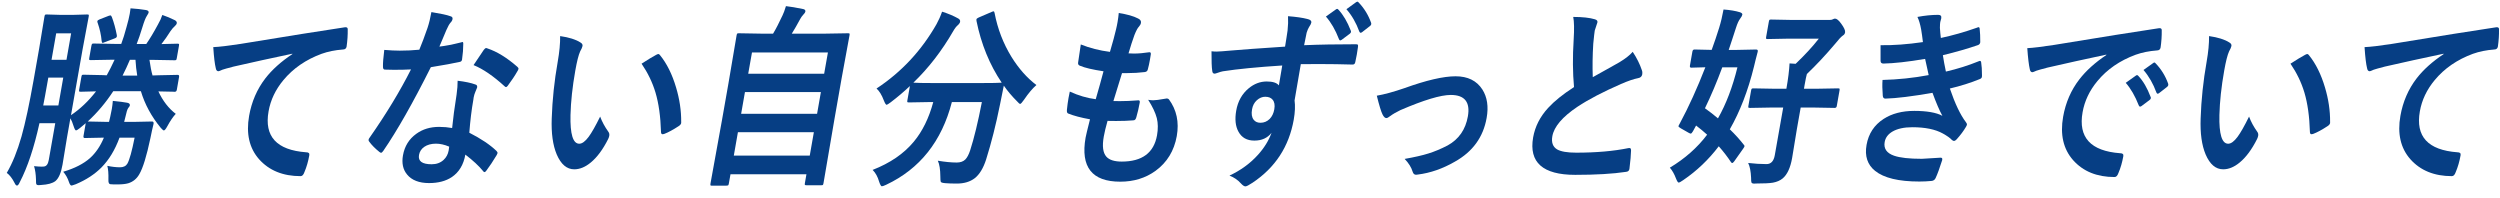
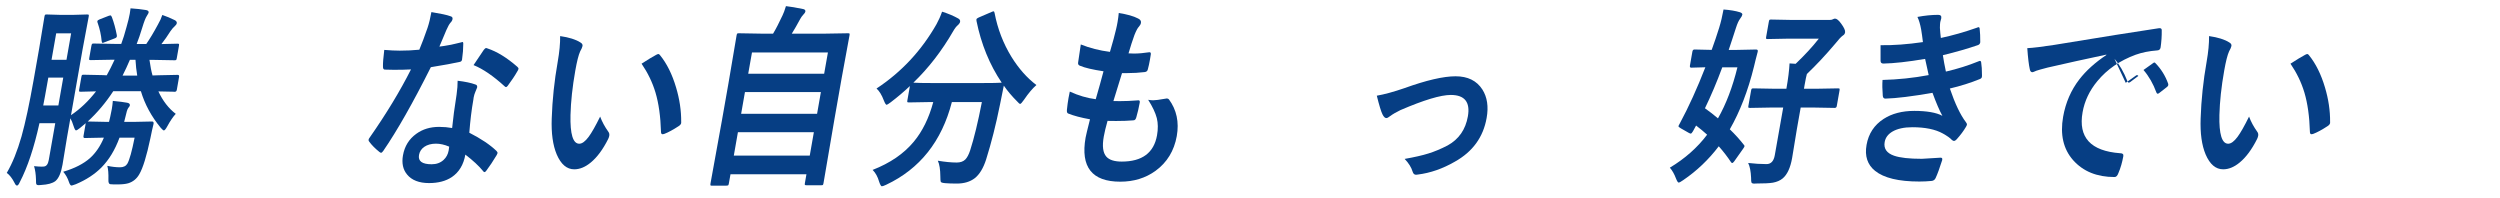
<svg xmlns="http://www.w3.org/2000/svg" id="a" viewBox="0 0 505 40">
  <defs>
    <style>.b{fill:#063e84;stroke-width:0px;}</style>
  </defs>
  <path class="b" d="M35.5,23c-.55.59-1.12,1.43-1.71,2.52-.3.55-.53.83-.69.83-.1,0-.31-.17-.62-.52-1.89-2.29-3.23-4.76-4.02-7.41h-5.58c-1.51,2.31-3.23,4.35-5.16,6.12l3.84.08h.46c.03-.17.11-.5.24-1,.15-.65.26-1.19.33-1.62.09-.53.16-1.06.2-1.62,1.31.13,2.27.25,2.89.37.42.08.6.26.55.56-.02.1-.12.27-.32.5-.18.22-.38.87-.61,1.94l-.22.87h1.89l3.75-.08c.25,0,.35.16.3.48-.19.74-.4,1.71-.64,2.9-.76,3.59-1.5,6.02-2.25,7.29-.52.91-1.26,1.51-2.23,1.81-.53.15-1.24.23-2.13.23-.75,0-1.25-.01-1.49-.04-.28-.04-.41-.35-.38-.94.03-1.19-.04-2.12-.22-2.77.92.19,1.78.29,2.57.29.7,0,1.2-.25,1.49-.75.42-.76.91-2.5,1.45-5.23h-3.05c-.91,2.48-2.13,4.48-3.65,6.02-1.36,1.37-3.09,2.5-5.18,3.38-.51.18-.79.27-.86.27-.19,0-.36-.24-.52-.71-.25-.78-.64-1.48-1.16-2.08,2.3-.68,4.1-1.6,5.4-2.75,1.16-1.04,2.1-2.42,2.82-4.14l-3.87.08c-.22,0-.31-.15-.25-.44l.45-2.56-1.17.98c-.4.32-.67.48-.8.48s-.29-.28-.47-.83c-.22-.71-.44-1.24-.66-1.62l-.68,3.85-.91,5.52c-.29,1.65-.77,2.76-1.43,3.31-.6.46-1.56.72-2.86.79-.26.03-.43.04-.52.04-.28,0-.44-.08-.5-.25-.04-.12-.05-.42-.05-.92-.03-1.03-.16-1.92-.39-2.67.61.06,1.11.1,1.49.1.17,0,.32,0,.47-.02.53-.04.86-.47,1.01-1.31l1.31-7.44h-3.19c-1.08,4.91-2.4,8.89-3.98,11.92-.2.45-.38.67-.55.67s-.33-.17-.49-.52c-.48-.94-1-1.62-1.58-2.04,1.14-1.94,2.13-4.39,2.98-7.37.78-2.78,1.58-6.54,2.42-11.27l1.13-6.41,1.08-6.52c.04-.21.08-.33.13-.37s.16-.06.33-.06l2.73.08h2.62l2.82-.08c.19,0,.29.03.32.08.02.05.02.17-.01.35l-1.22,6.52-2.36,13.39c1.84-1.23,3.53-2.83,5.06-4.81-.9.01-1.69.03-2.38.06-.47.01-.71.02-.72.02-.19,0-.29-.03-.32-.08-.02-.05-.02-.17.01-.35l.45-2.58c.04-.2.08-.33.13-.37.05-.04.16-.06.33-.06.74,0,2,.03,3.79.08l.87.04c.53-.95,1.06-2,1.59-3.15h-.38l-4.43.08c-.18,0-.28-.03-.32-.08-.02-.05-.02-.17.01-.35l.43-2.44c.04-.23.09-.37.16-.42.04-.04.14-.06.31-.06l4.4.08h1.16c.35-.92.71-2.06,1.07-3.42.33-1.15.54-2.04.65-2.67.06-.33.11-.7.16-1.1,1.17.08,2.22.19,3.16.35.38.08.54.25.49.52-.01.08-.13.29-.35.65-.25.36-.56,1.15-.93,2.37-.4,1.31-.77,2.41-1.13,3.31h1.94c.71-1.03,1.5-2.33,2.35-3.92.4-.68.69-1.33.89-1.94.81.27,1.65.62,2.54,1.06.29.17.42.37.38.6-.04.21-.17.4-.4.6-.27.23-.57.57-.88,1.02-.59.94-1.19,1.8-1.82,2.6l3.25-.08c.18,0,.28.03.3.1.02.05.02.18-.02.38l-.43,2.44c-.04.21-.08.33-.13.37s-.15.06-.31.06l-4.4-.08h-.68c.19,1.35.4,2.4.62,3.15l1.27-.04c1.8-.05,3.07-.08,3.82-.08.23,0,.32.14.27.42l-.45,2.58c-.05.28-.19.42-.42.42-.03,0-.18,0-.43-.02-.87-.03-1.83-.04-2.88-.06.9,1.92,2.07,3.44,3.52,4.54ZM8.74,21.31h3.05l.99-5.64h-3.02l-.14.79c-.4,2.26-.69,3.87-.89,4.85ZM14.37,6.73h-3.02l-.94,5.35h3.02l.94-5.35ZM19.71,4.6c-.04-.14-.06-.25-.04-.33.02-.13.18-.25.48-.37l1.82-.71c.14-.05.25-.08.31-.08.13,0,.24.12.32.35.41,1.08.74,2.29,1,3.65.01.12.01.21,0,.27-.03.17-.2.3-.5.4l-1.97.75c-.19.09-.32.13-.39.13-.11,0-.18-.13-.21-.4-.1-1.18-.37-2.4-.81-3.67ZM24.76,15.27h2.96c-.17-.99-.29-2.05-.35-3.19h-1.13c-.47,1.1-.96,2.17-1.48,3.19Z" />
-   <path class="b" d="M43.06,9.52c1.22-.05,3.06-.27,5.53-.65,9.43-1.55,16.43-2.67,21.01-3.35.08-.01.15-.02.2-.02.31,0,.46.15.44.44.02,1.14-.06,2.3-.23,3.48-.07.38-.32.58-.75.58-1.56.12-2.99.4-4.3.87-3.19,1.18-5.75,2.95-7.71,5.31-1.6,1.92-2.6,4.03-3,6.31-.9,5.08,1.63,7.83,7.59,8.27.5,0,.71.2.64.6-.22,1.23-.54,2.36-.98,3.39-.19.55-.44.83-.78.83-3.56,0-6.36-1.14-8.39-3.42-1.97-2.24-2.64-5.16-2.01-8.75.5-2.86,1.6-5.39,3.28-7.58,1.36-1.76,3.18-3.39,5.45-4.9v-.08c-4.15.87-8.11,1.74-11.87,2.6-1.23.32-1.98.53-2.25.63-.46.21-.72.31-.8.31-.29,0-.47-.2-.54-.6-.21-.85-.38-2.26-.51-4.25Z" />
  <path class="b" d="M88.77,9.41c1.17-.13,2.63-.41,4.37-.85.12-.05.21-.08.26-.08.13,0,.19.13.18.38,0,.96-.08,2.03-.25,3.19-.05.27-.21.42-.5.46-1.22.28-3.16.63-5.8,1.06-3.63,7.23-6.83,12.87-9.61,16.91-.18.26-.33.38-.45.38-.08,0-.2-.06-.36-.19-.83-.67-1.5-1.34-2-2.02-.13-.14-.18-.28-.16-.42.03-.15.11-.31.25-.48,3.36-4.81,6.13-9.39,8.32-13.73-.87.05-2.01.08-3.42.08-.69,0-1.31-.01-1.87-.04-.25,0-.38-.21-.37-.63-.02-.63.06-1.74.26-3.35,1.21.1,2.25.15,3.13.15,1.32,0,2.63-.06,3.95-.19.51-1.22,1.07-2.69,1.66-4.41.31-.92.57-1.99.78-3.19,1.89.31,3.17.58,3.82.83.35.08.5.27.45.58-.05.27-.19.52-.43.75-.24.29-.51.78-.81,1.46-.09.22-.33.79-.72,1.71-.27.67-.5,1.21-.69,1.63ZM91.33,25.87c.19-1.94.49-4.19.9-6.77.15-1.06.22-1.99.21-2.79,1.51.18,2.7.43,3.57.75.31.08.43.28.37.62-.02.09-.13.37-.34.83-.16.36-.28.75-.36,1.17-.02.09-.04.24-.06.44-.36,2.01-.63,4.25-.82,6.69,2.37,1.21,4.19,2.43,5.48,3.67.17.17.24.32.22.46-.02.09-.07.21-.16.37-.72,1.21-1.43,2.27-2.12,3.19-.13.18-.25.27-.36.27-.09,0-.19-.08-.29-.23-.84-1.03-2.03-2.13-3.57-3.31-.36,2.04-1.27,3.55-2.73,4.54-1.22.81-2.75,1.21-4.6,1.21-2.01,0-3.5-.58-4.44-1.73-.83-1-1.11-2.29-.83-3.87.33-1.85,1.22-3.29,2.69-4.35,1.29-.94,2.83-1.4,4.61-1.4.92,0,1.8.08,2.63.23ZM90.73,29.62c-.94-.4-1.83-.6-2.67-.6-.95,0-1.74.22-2.37.65-.58.41-.93.96-1.05,1.63-.22,1.26.63,1.88,2.56,1.88.96,0,1.77-.29,2.41-.88.54-.5.88-1.13,1.02-1.9.07-.37.1-.63.11-.79ZM95.65,13.16c1.27-1.91,1.96-2.94,2.07-3.08.18-.24.34-.37.48-.37.08,0,.17.03.29.08,1.92.64,3.93,1.88,6.02,3.71.17.15.25.29.22.42-.02.14-.1.3-.22.48-.51.9-1.16,1.87-1.94,2.92-.13.18-.25.27-.36.27-.08,0-.17-.05-.27-.15-2.29-2.09-4.38-3.52-6.28-4.29Z" />
  <path class="b" d="M113.16,7.29c1.8.26,3.17.69,4.09,1.29.33.19.47.43.42.71-.04.23-.2.6-.48,1.1-.33.72-.65,2.01-.98,3.87-.58,3.27-.9,6.26-.97,8.98-.09,3.86.5,5.79,1.77,5.79.58,0,1.2-.46,1.89-1.38.61-.82,1.39-2.19,2.33-4.1.39,1.05.94,2.06,1.64,3.04.19.24.26.53.2.85-.03.18-.1.38-.21.62-1.06,2.12-2.24,3.71-3.53,4.77-1.1.91-2.21,1.37-3.33,1.37-1.5,0-2.68-1-3.54-3-.79-1.87-1.12-4.3-1.01-7.27.12-3.74.52-7.56,1.21-11.46.35-1.99.51-3.71.49-5.16ZM129.59,12.87c1.26-.82,2.26-1.42,2.99-1.81.21-.1.34-.15.41-.15.11,0,.22.08.33.23,1.37,1.68,2.46,3.86,3.25,6.54.7,2.35,1.05,4.66,1.03,6.94,0,.09,0,.17,0,.23-.04.23-.21.44-.51.63-1.13.74-2.11,1.27-2.93,1.58-.12.04-.22.06-.31.06-.22,0-.33-.17-.33-.5-.09-3.09-.46-5.73-1.11-7.92-.61-2.04-1.55-3.98-2.81-5.83Z" />
  <path class="b" d="M146.77,37.51h-2.96c-.17,0-.26-.02-.29-.07-.03-.05-.03-.17,0-.38l2.33-12.85,1.28-7.27,1.66-9.79c.04-.2.08-.33.13-.37s.16-.06.33-.06l4.7.08h2.21c.55-.9,1.18-2.13,1.91-3.69.21-.42.44-1.04.69-1.87.91.1,2.09.3,3.53.6.31.08.44.25.39.52-.03.15-.15.33-.36.54-.32.35-.54.66-.68.94-.61,1.14-1.18,2.13-1.7,2.96h6.62l4.75-.08c.18,0,.28.03.3.08.02.05.02.17-.01.35l-1.6,8.71-1.46,8.31-2.19,12.81c-.04.21-.08.33-.13.38-.05.04-.15.06-.31.06h-3.02c-.19,0-.29-.03-.31-.1-.03-.04-.02-.15.01-.35l.31-1.77h-15.34l-.33,1.85c-.04.2-.08.33-.13.38-.05.04-.16.06-.33.06ZM148.23,31.43h15.34l.83-4.73h-15.34l-.83,4.73ZM149.71,22.99h15.34l.77-4.39h-15.34l-.77,4.39ZM151.9,10.6l-.76,4.29h15.34l.76-4.29h-15.34Z" />
  <path class="b" d="M209.35,17.18c-.78.68-1.61,1.66-2.48,2.94-.4.58-.67.87-.8.87-.11,0-.32-.17-.62-.52-1.02-1.01-1.91-2.07-2.68-3.17-.02.1-.28,1.4-.79,3.91-.8,3.97-1.73,7.65-2.79,11.02-.56,1.74-1.32,2.99-2.27,3.75-.94.73-2.15,1.1-3.65,1.1-1,0-1.77-.03-2.31-.08-.54-.04-.84-.13-.92-.27-.06-.12-.09-.49-.09-1.12-.01-1.38-.18-2.44-.51-3.15,1.42.24,2.69.37,3.82.37.75,0,1.33-.21,1.74-.62.36-.37.69-.98.97-1.83.8-2.47,1.59-5.73,2.37-9.77h-6.06c-2.05,7.94-6.48,13.51-13.27,16.71-.43.2-.73.31-.88.31s-.34-.31-.55-.94c-.28-.99-.72-1.78-1.31-2.37,3.54-1.38,6.31-3.28,8.31-5.69,1.75-2.1,3.07-4.78,3.94-8.02h-.42l-4.5.08c-.18,0-.28-.03-.32-.08-.02-.05-.02-.17.01-.35l.51-2.88c-1.18,1.12-2.47,2.21-3.86,3.27-.47.35-.75.52-.84.52-.14,0-.33-.29-.56-.87-.42-1.12-.92-1.92-1.48-2.42,5.04-3.32,9.08-7.66,12.12-13,.42-.76.8-1.6,1.12-2.52,1.24.38,2.33.85,3.28,1.38.29.17.41.39.36.67-.03.18-.16.38-.37.6-.35.27-.68.69-1,1.25-2.31,4.01-5,7.49-8.07,10.44.63.05,2.06.08,4.27.08h9.15c2.49,0,3.97-.03,4.43-.08-2.45-3.63-4.15-7.79-5.1-12.48-.02-.14-.02-.24-.01-.31.02-.12.17-.24.45-.37l2.6-1.12c.19-.09.33-.13.41-.13.1,0,.17.12.21.35.61,3.19,1.75,6.15,3.42,8.87,1.45,2.33,3.12,4.23,5.03,5.67Z" />
  <path class="b" d="M223.72,24.43c-.35,1.22-.6,2.28-.76,3.17-.34,1.91-.17,3.26.52,4.04.59.67,1.63,1,3.11,1,4.13,0,6.5-1.77,7.13-5.31.23-1.28.21-2.44-.04-3.46-.28-1.08-.86-2.31-1.75-3.71.35.06.7.1,1.03.1.41,0,1.24-.11,2.48-.33.08-.03.16-.04.24-.04.19,0,.34.06.45.19,1.55,2.12,2.08,4.58,1.58,7.41-.53,2.97-1.96,5.32-4.29,7.02-2.02,1.46-4.39,2.19-7.13,2.19-5.71,0-8.04-2.96-7-8.89.07-.41.37-1.65.89-3.71-1.83-.33-3.3-.72-4.41-1.17-.21-.08-.29-.33-.25-.75.08-.83.19-1.62.32-2.37.08-.45.17-.89.26-1.31,1.76.81,3.51,1.32,5.24,1.54.62-2.13,1.14-4.01,1.57-5.64-2.2-.33-3.77-.7-4.7-1.1-.35-.1-.49-.33-.43-.67.27-1.88.45-3.1.54-3.65,1.82.73,3.78,1.23,5.89,1.5.58-1.97.99-3.49,1.23-4.54.12-.5.23-1,.31-1.5.11-.64.19-1.24.24-1.81,1.67.26,2.97.62,3.89,1.1.46.21.66.51.59.9-.05.26-.18.51-.4.75-.25.24-.56.81-.91,1.69-.38,1.05-.79,2.29-1.2,3.71.33.03.69.04,1.09.04.92,0,1.96-.09,3.14-.27.23,0,.32.15.27.46-.05.36-.11.72-.18,1.1-.13.72-.26,1.34-.41,1.87-.06.35-.28.54-.65.58-1.1.14-2.29.21-3.56.21h-1.01c-.22.67-.8,2.55-1.74,5.64.5.01.93.02,1.29.02,1.14,0,2.33-.05,3.56-.15.07-.01.14-.02.2-.02.23,0,.32.15.27.46-.19,1.05-.42,2.04-.69,2.96-.11.42-.3.63-.59.63-1.01.09-2.18.13-3.49.13-.55,0-1.13,0-1.74-.02Z" />
-   <path class="b" d="M259.58,9.43c.06-.38.15-.99.29-1.81.1-.62.17-1.1.22-1.46.11-1,.14-1.96.09-2.89,1.64.13,2.93.31,3.89.56.61.13.88.38.81.75-.04.21-.19.51-.46.9-.17.27-.33.65-.48,1.13-.04.17-.21,1.01-.51,2.52,3.04-.13,6.54-.19,10.48-.19.21,0,.34.04.38.12s.05.24.01.48c-.07.51-.14,1.01-.23,1.49s-.18.98-.3,1.49c-.06.35-.24.52-.52.52h-.13c-2.11-.06-4.29-.1-6.54-.1-1.25,0-2.52,0-3.82.02-.58,3.28-1,5.72-1.26,7.33.15,1.06.1,2.37-.17,3.9-.96,5.41-3.72,9.65-8.3,12.71-.75.5-1.24.75-1.46.75-.24,0-.55-.2-.91-.6-.61-.69-1.38-1.22-2.31-1.58,2.25-1.05,4.16-2.44,5.71-4.15,1.29-1.41,2.22-2.91,2.79-4.5-.81,1.05-1.96,1.58-3.47,1.58s-2.56-.6-3.22-1.81c-.6-1.09-.75-2.5-.45-4.23.33-1.9,1.18-3.41,2.52-4.52,1.11-.92,2.33-1.38,3.65-1.38,1.21,0,2.02.26,2.45.79l.68-4.02c-5,.32-9,.71-11.98,1.17-.27.05-.63.15-1.07.31-.32.12-.52.17-.61.17-.29,0-.45-.19-.48-.56-.11-.67-.16-1.99-.15-3.96.33.04.68.06,1.07.06s1.42-.08,3.11-.23c1.87-.17,5.43-.42,10.68-.77ZM255.62,19.54c-.64,0-1.22.24-1.74.71-.52.47-.84,1.09-.97,1.85-.16.91-.05,1.61.34,2.1.32.4.77.6,1.36.6.72,0,1.34-.26,1.86-.77.48-.49.8-1.14.94-1.96.15-.85.03-1.49-.35-1.94-.32-.38-.8-.58-1.44-.58ZM267.82,3.35l2.05-1.46c.09-.06.17-.1.24-.1s.16.06.26.17c.97,1.04,1.79,2.44,2.48,4.21.05.12.06.21.05.29-.02.13-.1.24-.24.35l-1.64,1.23c-.12.08-.23.12-.3.12-.1,0-.18-.08-.25-.25-.72-1.87-1.6-3.39-2.63-4.56ZM271.99,1.85l1.96-1.42c.1-.06.18-.1.23-.1.08,0,.17.06.27.17,1.1,1.15,1.94,2.51,2.5,4.06.04.13.06.24.04.33-.02.14-.11.27-.27.38l-1.58,1.23c-.11.08-.21.12-.29.12-.11,0-.2-.08-.27-.25-.64-1.76-1.51-3.26-2.61-4.52Z" />
  <path class="b" d="M278.12,19.33c1.55-.27,3.41-.78,5.56-1.52,4.44-1.6,7.89-2.4,10.35-2.4s4.27.89,5.41,2.67c.98,1.54,1.27,3.46.86,5.75-.68,3.87-2.82,6.82-6.42,8.83-2.46,1.42-4.96,2.29-7.48,2.6-.14.03-.26.04-.36.04-.33,0-.56-.2-.68-.6-.27-.9-.81-1.76-1.62-2.6,1.98-.35,3.58-.71,4.81-1.1,1.23-.38,2.52-.92,3.87-1.62,2.25-1.24,3.62-3.2,4.09-5.87.51-2.88-.64-4.33-3.45-4.33-2.04,0-5.43,1.02-10.17,3.06-.83.4-1.54.81-2.11,1.23-.31.26-.56.38-.75.38-.25,0-.51-.24-.75-.71-.3-.59-.69-1.87-1.17-3.83Z" />
-   <path class="b" d="M317.8,3.42c1.86,0,3.32.16,4.38.48.39.12.56.32.5.62l-.54,1.65c-.05.26-.15,1.14-.3,2.65-.15,2.36-.18,4.62-.1,6.77.75-.42,1.67-.94,2.76-1.54,1.25-.71,2.12-1.19,2.6-1.46,1.23-.74,2.13-1.45,2.71-2.12.83,1.26,1.44,2.49,1.84,3.69.11.28.13.56.09.83-.08.45-.35.71-.82.79-.88.17-2.04.56-3.48,1.19-3.62,1.58-6.55,3.11-8.8,4.6-3.04,2.04-4.73,4.03-5.07,5.96-.22,1.24.1,2.12.95,2.64.77.45,2.07.67,3.88.67,4.04,0,7.55-.31,10.54-.92.09-.01.16-.02.22-.02.21,0,.31.17.31.5-.02.85-.12,2.07-.32,3.67-.04.4-.28.62-.73.65-2.65.4-6.06.6-10.23.6-6.55,0-9.38-2.52-8.5-7.56.39-2.19,1.39-4.18,3.03-5.96,1.21-1.33,2.95-2.74,5.23-4.21-.27-2.92-.29-6.12-.07-9.6.13-2.1.1-3.63-.09-4.58Z" />
  <path class="b" d="M348.15,1.92c1.32.09,2.44.28,3.34.56.34.13.5.29.46.48-.03.19-.18.47-.45.83-.28.36-.56.97-.84,1.85-.07.18-.33.99-.79,2.42-.27.82-.49,1.49-.67,2.02h1.69l3.83-.08c.28,0,.39.12.35.37,0,.04-.02.09-.03.15-.29,1.09-.54,2.06-.73,2.9-1.2,4.89-2.84,9.12-4.89,12.7,1.03.99,1.98,2.04,2.85,3.15.09.09.13.18.12.27-.02.1-.12.28-.29.52l-1.81,2.56c-.16.21-.29.31-.39.31-.08,0-.16-.06-.25-.19-.72-1.09-1.54-2.15-2.46-3.19-2.06,2.71-4.46,4.99-7.2,6.85-.46.32-.75.48-.9.48s-.33-.29-.56-.87c-.32-.85-.72-1.56-1.22-2.14,3.05-1.83,5.56-4.05,7.53-6.66-.66-.6-1.4-1.22-2.23-1.85l-.64,1.17c-.18.31-.33.46-.45.46-.08,0-.22-.06-.42-.17l-1.58-.9c-.33-.19-.49-.34-.47-.44.01-.08.12-.28.3-.6,1.78-3.31,3.49-7.07,5.13-11.29-.8.01-1.53.03-2.18.06-.43.01-.66.02-.68.02-.22,0-.31-.15-.25-.44l.49-2.79c.05-.29.19-.44.41-.44l3.49.08c.55-1.51,1.05-2.99,1.5-4.44.36-1.15.65-2.39.89-3.71ZM350.95,13.6h-3.05c-1.09,2.95-2.26,5.71-3.5,8.27.92.65,1.8,1.33,2.63,2.04,1.66-2.92,2.96-6.36,3.93-10.31ZM357.92,21.72l-4.4.08c-.2,0-.32-.03-.35-.08-.03-.04-.03-.14,0-.31l.55-3.12c.04-.22.09-.35.15-.38.05-.04.17-.06.34-.06l4.37.08h2.27c.36-2.03.57-3.73.64-5.12l1.23.08c1.88-1.79,3.44-3.49,4.68-5.08h-6.19l-4.16.08c-.18,0-.28-.03-.3-.1-.02-.05-.02-.18.02-.38l.53-3c.04-.22.08-.35.14-.4.05-.04.15-.06.31-.06l4.14.08h7.69c.3,0,.51-.04.63-.12.19-.1.35-.15.46-.15.34,0,.76.34,1.25,1.02.59.81.85,1.39.79,1.75-.05.3-.2.51-.45.65-.35.24-.87.8-1.56,1.67-1.92,2.27-3.82,4.3-5.71,6.1-.1.31-.25,1.06-.47,2.27l-.12.71h2.44l4.45-.08c.18,0,.28.03.3.08.02.05.02.17-.01.37l-.55,3.12c-.04.26-.19.38-.43.38l-4.42-.08h-2.44l-.76,4.29-.97,5.9c-.35,1.99-.99,3.37-1.92,4.14-.51.42-1.16.7-1.96.85-.73.12-1.85.17-3.35.17-.21.01-.35.02-.42.02-.32,0-.51-.08-.57-.25-.05-.12-.07-.43-.07-.94-.06-1.3-.25-2.29-.59-2.98,1.29.15,2.52.23,3.7.23.91,0,1.47-.6,1.68-1.81l1.7-9.62h-2.27Z" />
  <path class="b" d="M388.43,8.5c-.12-1-.24-1.85-.36-2.56-.19-1.04-.44-1.88-.75-2.52,1.48-.28,2.88-.42,4.19-.42.5,0,.71.24.62.71l-.2.75c-.04.21-.06.6-.07,1.17.05.73.11,1.41.19,2.04,2.35-.5,4.78-1.19,7.31-2.08.13-.06.23-.1.3-.1.13,0,.21.1.23.29.09.82.13,1.7.12,2.64,0,.05,0,.1,0,.13-.05.3-.22.49-.52.58-2.01.69-4.36,1.37-7.03,2.02.15,1,.35,2.1.61,3.31,2.32-.54,4.5-1.22,6.56-2.06.13-.06.24-.1.32-.1.14,0,.23.12.25.35.1.6.16,1.47.16,2.6,0,.12,0,.21-.02.29-.03.18-.16.32-.39.42-1.88.77-3.91,1.41-6.08,1.92,1.04,3.06,2.12,5.33,3.25,6.81.16.19.22.37.19.52-.02.1-.08.24-.19.42-.48.82-1.09,1.64-1.83,2.46-.23.26-.43.38-.6.38-.12,0-.27-.08-.44-.23-.32-.36-.92-.78-1.79-1.27-1.53-.85-3.59-1.27-6.17-1.27-1.69,0-3.05.3-4.06.9-.87.53-1.38,1.22-1.53,2.1-.23,1.31.4,2.23,1.89,2.75,1.2.42,3.07.63,5.62.63.01,0,1.27-.08,3.78-.23.28,0,.39.13.34.4,0,.04-.01.08-.02.12-.5,1.57-.93,2.76-1.31,3.58-.16.36-.44.56-.82.6-.8.08-1.62.12-2.48.12-4.17,0-7.15-.72-8.93-2.15-1.55-1.24-2.13-2.99-1.73-5.25.4-2.27,1.55-4.02,3.45-5.25,1.67-1.08,3.74-1.62,6.2-1.62s4.46.33,5.67,1c-.58-1.05-1.25-2.6-2-4.65-4.11.72-7.28,1.11-9.52,1.17-.31,0-.48-.19-.52-.56-.1-1.26-.12-2.33-.05-3.21,3.12-.08,6.23-.4,9.32-.98-.07-.31-.19-.86-.36-1.65-.17-.76-.29-1.29-.36-1.62-3.5.59-6.31.9-8.42.94-.39,0-.58-.19-.58-.56-.02-.31-.02-1.36,0-3.15,2.57.04,5.43-.17,8.58-.63Z" />
-   <path class="b" d="M409.49,9.73c1.22-.06,3.06-.29,5.53-.67,9.27-1.53,16.27-2.64,21.01-3.35.08-.01.15-.02.2-.02.31,0,.46.15.44.44.02,1.14-.06,2.29-.23,3.46-.07.4-.32.6-.75.6-1.56.12-2.99.4-4.3.87-3.19,1.18-5.76,2.95-7.71,5.31-1.6,1.92-2.6,4.03-3,6.31-.9,5.08,1.63,7.83,7.59,8.27.5,0,.71.2.64.6-.22,1.23-.54,2.36-.98,3.38-.19.55-.45.83-.78.83-3.58,0-6.37-1.14-8.39-3.42-1.97-2.24-2.64-5.16-2.01-8.75.5-2.86,1.6-5.38,3.28-7.56,1.36-1.76,3.18-3.4,5.45-4.92v-.08c-4.23.9-8.19,1.77-11.87,2.62-1.23.32-1.98.53-2.25.63-.47.21-.74.31-.8.31-.29,0-.47-.2-.54-.6-.2-.86-.37-2.28-.51-4.25ZM429.4,16.73l2.05-1.46c.09-.06.17-.1.24-.1s.16.06.26.17c.98,1.04,1.8,2.45,2.47,4.23.05.1.07.19.05.27-.02.13-.1.24-.24.35l-1.64,1.23c-.11.08-.22.12-.31.12s-.18-.08-.25-.25c-.73-1.87-1.61-3.39-2.63-4.56ZM432.98,14.14l1.96-1.4c.1-.08.18-.12.24-.12.08,0,.16.06.25.17,1.1,1.14,1.95,2.49,2.52,4.06.04.13.06.24.04.35-.02.13-.11.25-.26.37l-1.58,1.23c-.12.09-.21.13-.29.13-.11,0-.2-.08-.27-.25-.64-1.76-1.51-3.27-2.6-4.54Z" />
+   <path class="b" d="M409.49,9.73c1.22-.06,3.06-.29,5.53-.67,9.27-1.53,16.27-2.64,21.01-3.35.08-.01.15-.02.2-.02.31,0,.46.15.44.44.02,1.14-.06,2.29-.23,3.46-.07.4-.32.6-.75.6-1.56.12-2.99.4-4.3.87-3.19,1.18-5.76,2.95-7.71,5.31-1.6,1.92-2.6,4.03-3,6.31-.9,5.08,1.63,7.83,7.59,8.27.5,0,.71.2.64.6-.22,1.23-.54,2.36-.98,3.38-.19.55-.45.83-.78.83-3.58,0-6.37-1.14-8.39-3.42-1.97-2.24-2.64-5.16-2.01-8.75.5-2.86,1.6-5.38,3.28-7.56,1.36-1.76,3.18-3.4,5.45-4.92v-.08c-4.23.9-8.19,1.77-11.87,2.62-1.23.32-1.98.53-2.25.63-.47.21-.74.31-.8.31-.29,0-.47-.2-.54-.6-.2-.86-.37-2.28-.51-4.25ZM429.4,16.73l2.05-1.46c.09-.06.17-.1.24-.1s.16.06.26.17l-1.64,1.23c-.11.08-.22.12-.31.12s-.18-.08-.25-.25c-.73-1.87-1.61-3.39-2.63-4.56ZM432.98,14.14l1.96-1.4c.1-.08.18-.12.24-.12.08,0,.16.06.25.17,1.1,1.14,1.95,2.49,2.52,4.06.04.13.06.24.04.35-.02.13-.11.25-.26.37l-1.58,1.23c-.12.09-.21.13-.29.13-.11,0-.2-.08-.27-.25-.64-1.76-1.51-3.27-2.6-4.54Z" />
  <path class="b" d="M446.24,7.29c1.8.26,3.17.69,4.09,1.29.33.19.47.43.42.71-.04.23-.2.6-.48,1.1-.33.72-.65,2.01-.98,3.87-.58,3.27-.9,6.26-.97,8.98-.09,3.86.5,5.79,1.77,5.79.58,0,1.2-.46,1.89-1.38.61-.82,1.39-2.19,2.33-4.1.39,1.05.94,2.06,1.64,3.04.19.24.26.53.2.85-.03.18-.1.38-.21.62-1.06,2.12-2.24,3.71-3.53,4.77-1.1.91-2.21,1.37-3.33,1.37-1.5,0-2.68-1-3.54-3-.79-1.87-1.12-4.3-1.01-7.27.12-3.74.52-7.56,1.21-11.46.35-1.99.51-3.71.49-5.16ZM462.67,12.87c1.26-.82,2.26-1.42,2.99-1.81.21-.1.34-.15.41-.15.11,0,.22.08.33.23,1.37,1.68,2.46,3.86,3.25,6.54.7,2.35,1.05,4.66,1.03,6.94,0,.09,0,.17,0,.23-.04.23-.21.44-.51.63-1.13.74-2.11,1.27-2.93,1.58-.12.04-.22.06-.31.06-.22,0-.33-.17-.33-.5-.09-3.09-.46-5.73-1.11-7.92-.61-2.04-1.55-3.98-2.81-5.83Z" />
-   <path class="b" d="M477.62,9.52c1.22-.05,3.06-.27,5.53-.65,9.43-1.55,16.43-2.67,21.01-3.35.08-.01.15-.02.2-.02.31,0,.46.15.44.44.02,1.14-.06,2.3-.23,3.48-.07.38-.32.58-.75.58-1.56.12-2.99.4-4.3.87-3.19,1.18-5.75,2.95-7.71,5.31-1.6,1.92-2.6,4.03-3,6.31-.9,5.08,1.63,7.83,7.59,8.27.5,0,.71.2.64.6-.22,1.23-.54,2.36-.98,3.39-.19.55-.44.83-.78.83-3.56,0-6.36-1.14-8.39-3.42-1.97-2.24-2.64-5.16-2.01-8.75.5-2.86,1.6-5.39,3.28-7.58,1.36-1.76,3.18-3.39,5.45-4.9v-.08c-4.15.87-8.11,1.74-11.87,2.6-1.23.32-1.98.53-2.25.63-.46.21-.72.31-.8.31-.29,0-.47-.2-.54-.6-.21-.85-.38-2.26-.51-4.25Z" />
</svg>